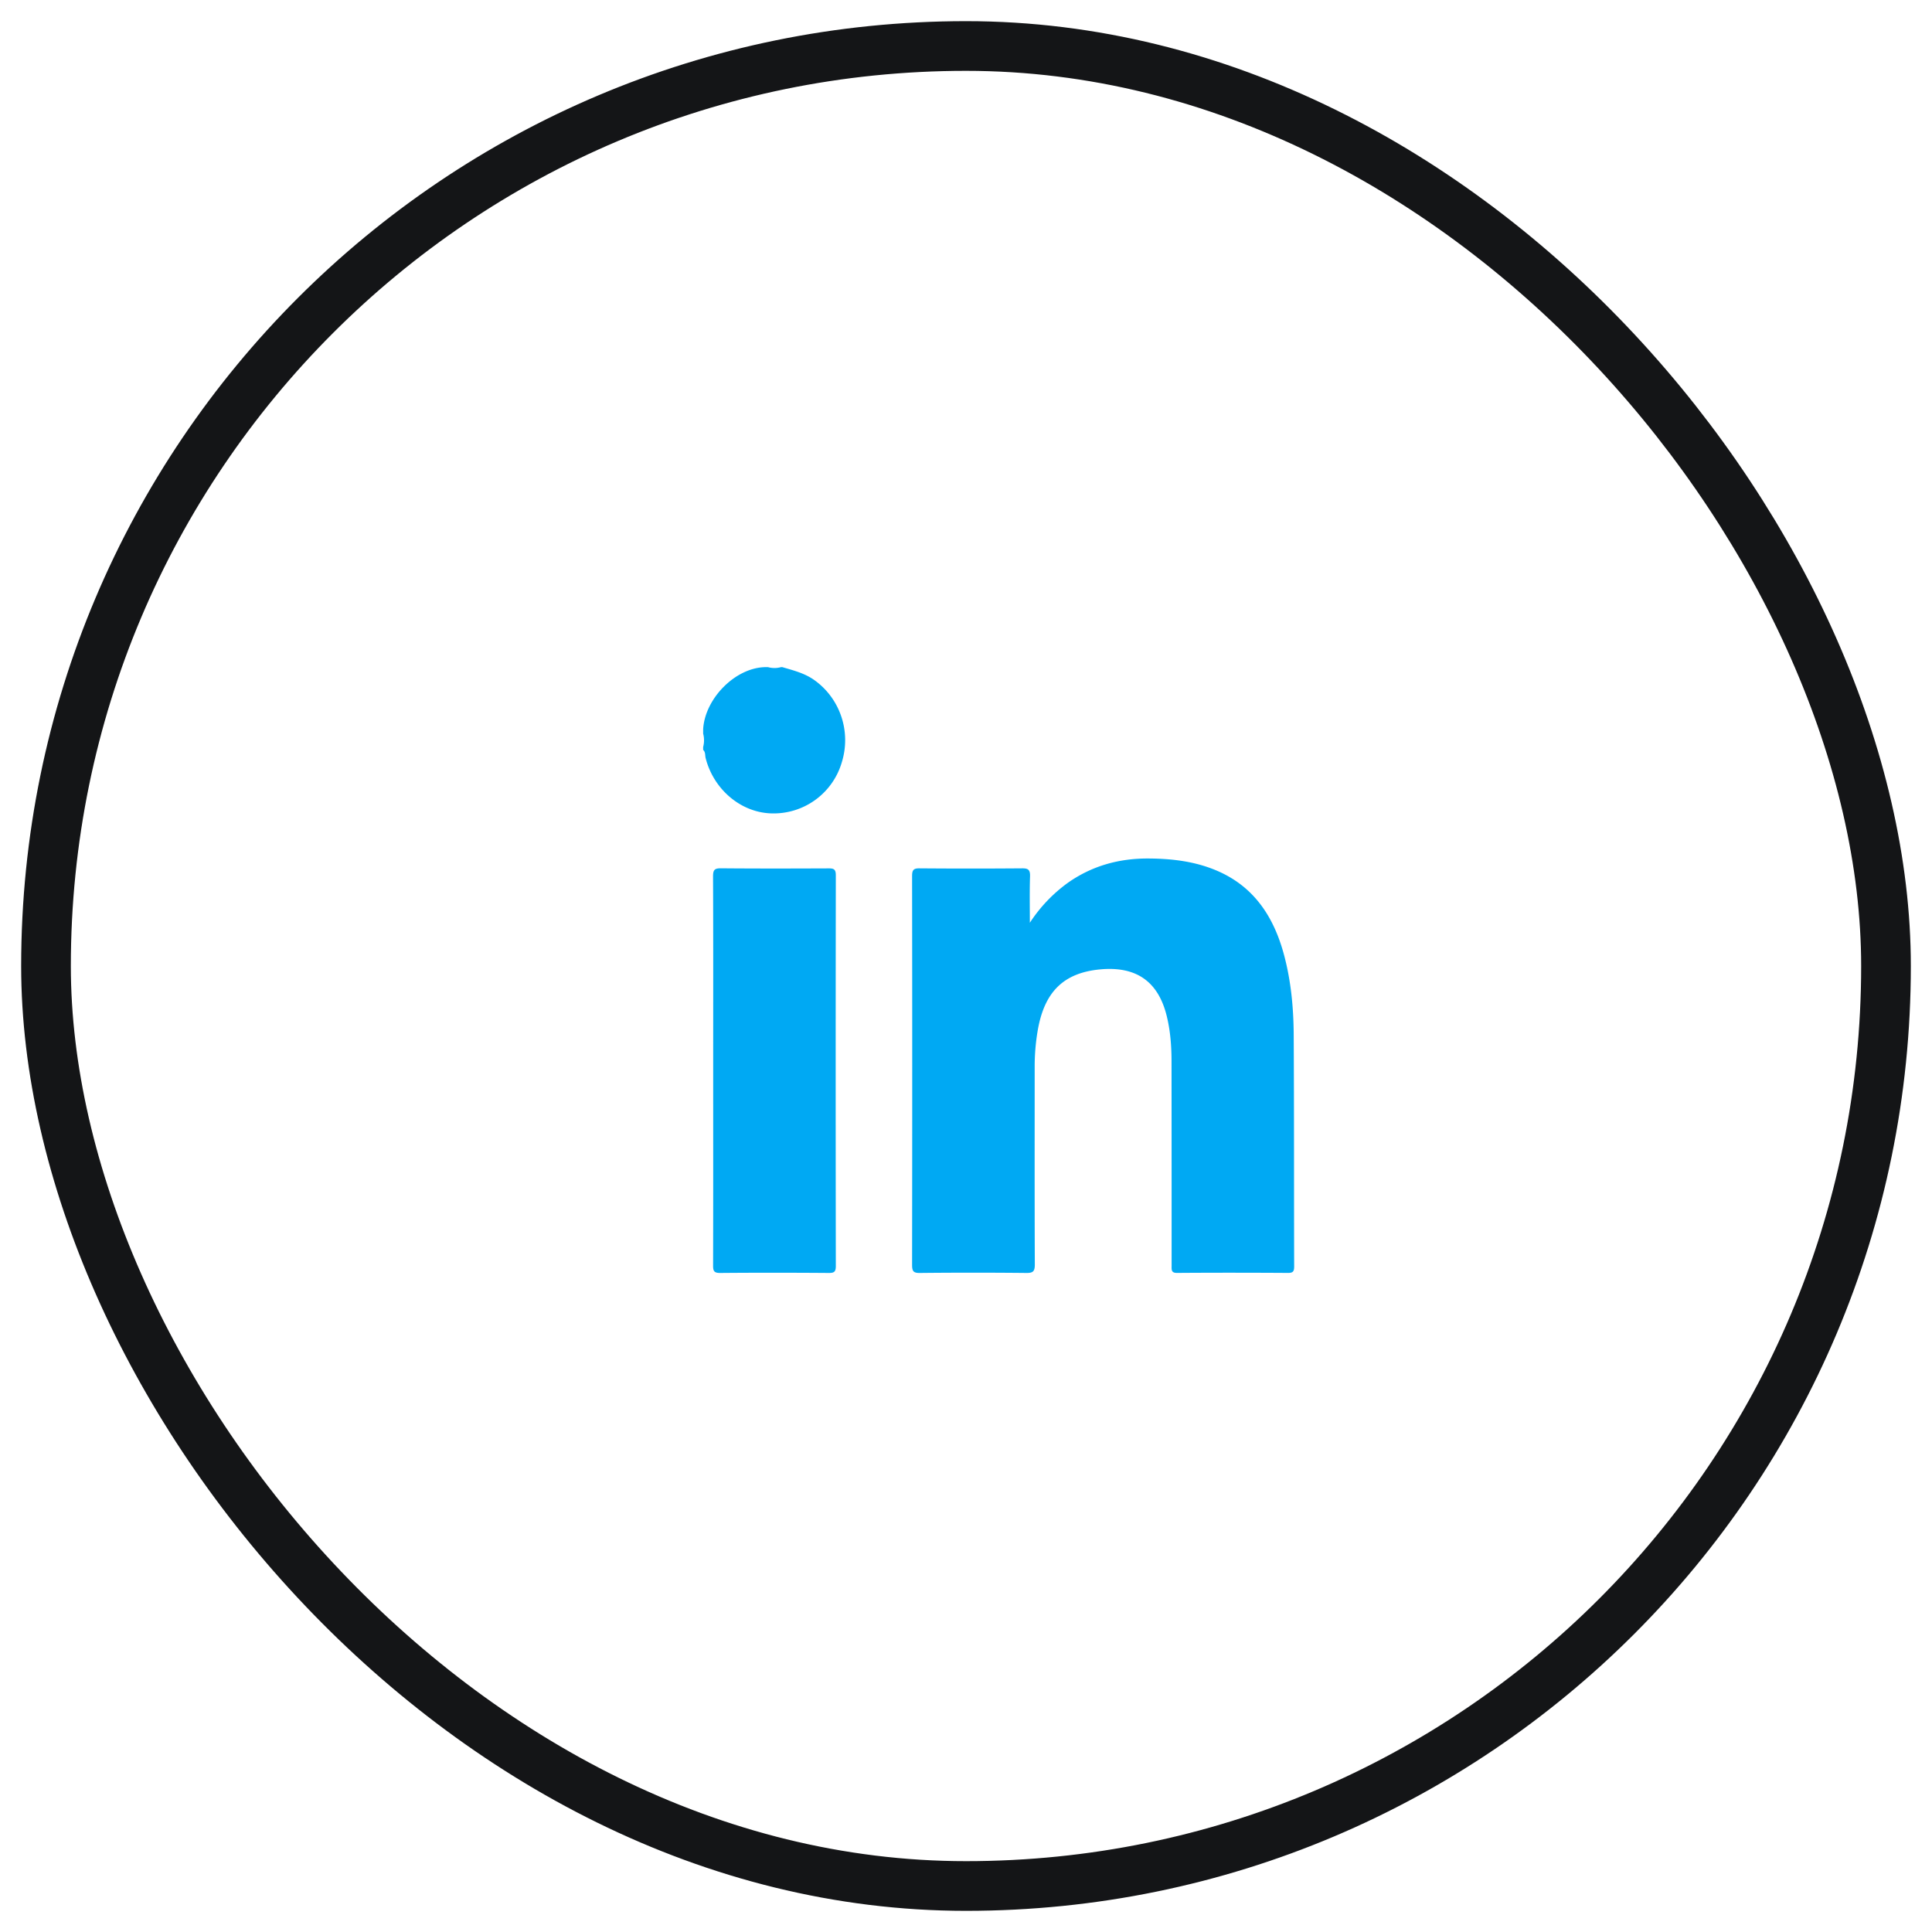
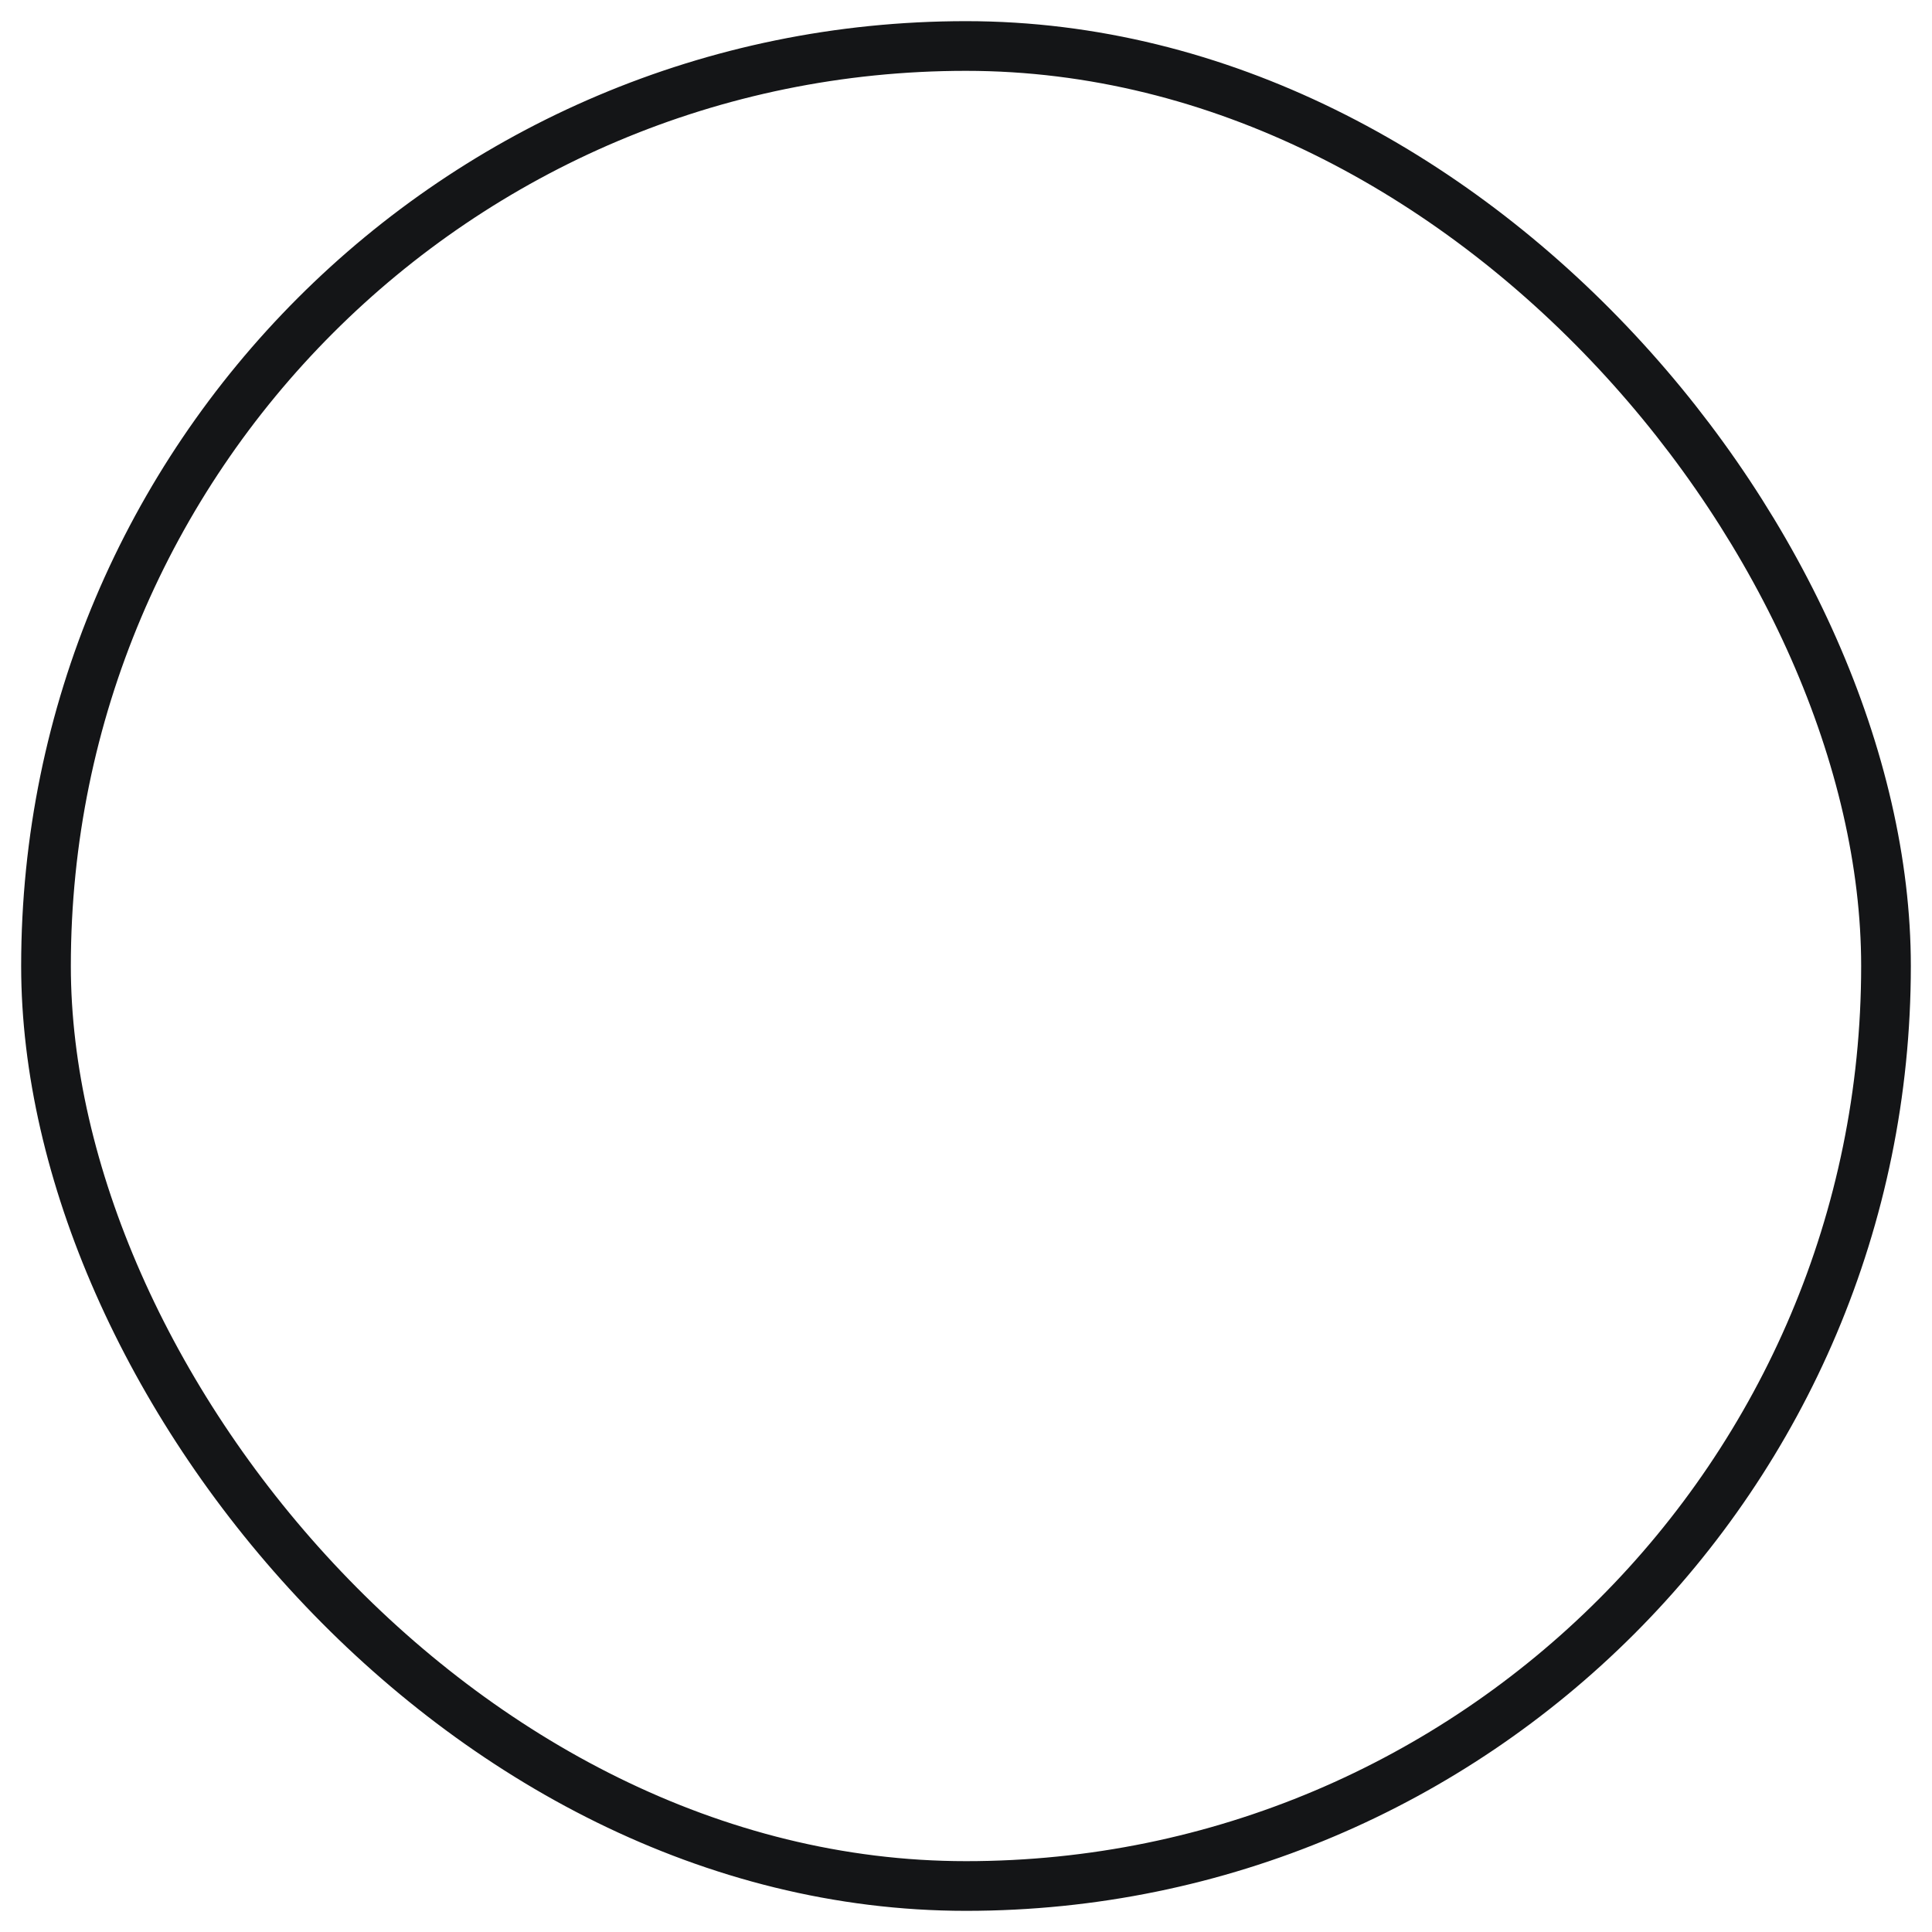
<svg xmlns="http://www.w3.org/2000/svg" width="42" height="42" viewBox="0 0 42 42">
  <g fill="none" fill-rule="evenodd" transform="translate(1 1)">
    <rect width="40" height="40" stroke="#141517" stroke-width="1.08" rx="20" />
-     <path fill="#00A9F3" d="M16.01 13.504c.238.07.478.129.688.277.567.401.811 1.126.6 1.797a1.544 1.544 0 0 1-1.538 1.104c-.66-.023-1.247-.523-1.42-1.202-.015-.06 0-.13-.054-.178v-.064a.561.561 0 0 0 0-.289v-.096c.037-.66.69-1.335 1.347-1.35h.063a.523.523 0 0 0 .282 0h.031zm5.378 5.556a3.28 3.28 0 0 1 .824-.867c.53-.374 1.122-.534 1.758-.53.525.003 1.042.066 1.53.285.778.35 1.197 1 1.414 1.812.152.567.206 1.148.21 1.73.01 1.682.005 3.363.01 5.044 0 .101-.023.138-.13.138-.804-.005-1.608-.006-2.413 0-.134.002-.121-.07-.121-.159 0-1.477 0-2.955-.002-4.432 0-.327-.023-.653-.099-.972-.185-.785-.681-1.109-1.457-1.035-.798.076-1.21.496-1.353 1.328-.045.264-.067.53-.066.798 0 1.43-.003 2.86.003 4.289 0 .146-.036.185-.18.184a112.04 112.04 0 0 0-2.319 0c-.144.002-.169-.042-.169-.179.004-2.815.004-5.631 0-8.447 0-.13.028-.172.162-.17.741.006 1.483.006 2.225 0 .134-.002.182.028.177.175-.011.335-.004.672-.004 1.008m-6.884 3.23c0-1.413.003-2.826-.003-4.239 0-.143.036-.176.173-.175.778.007 1.556.005 2.334.002.112-.001.163.013.162.152-.004 2.831-.004 5.662 0 8.493 0 .123-.035.15-.15.15-.788-.006-1.577-.007-2.365 0-.127 0-.154-.038-.153-.161.004-1.408.002-2.815.002-4.222" />
  </g>
</svg>